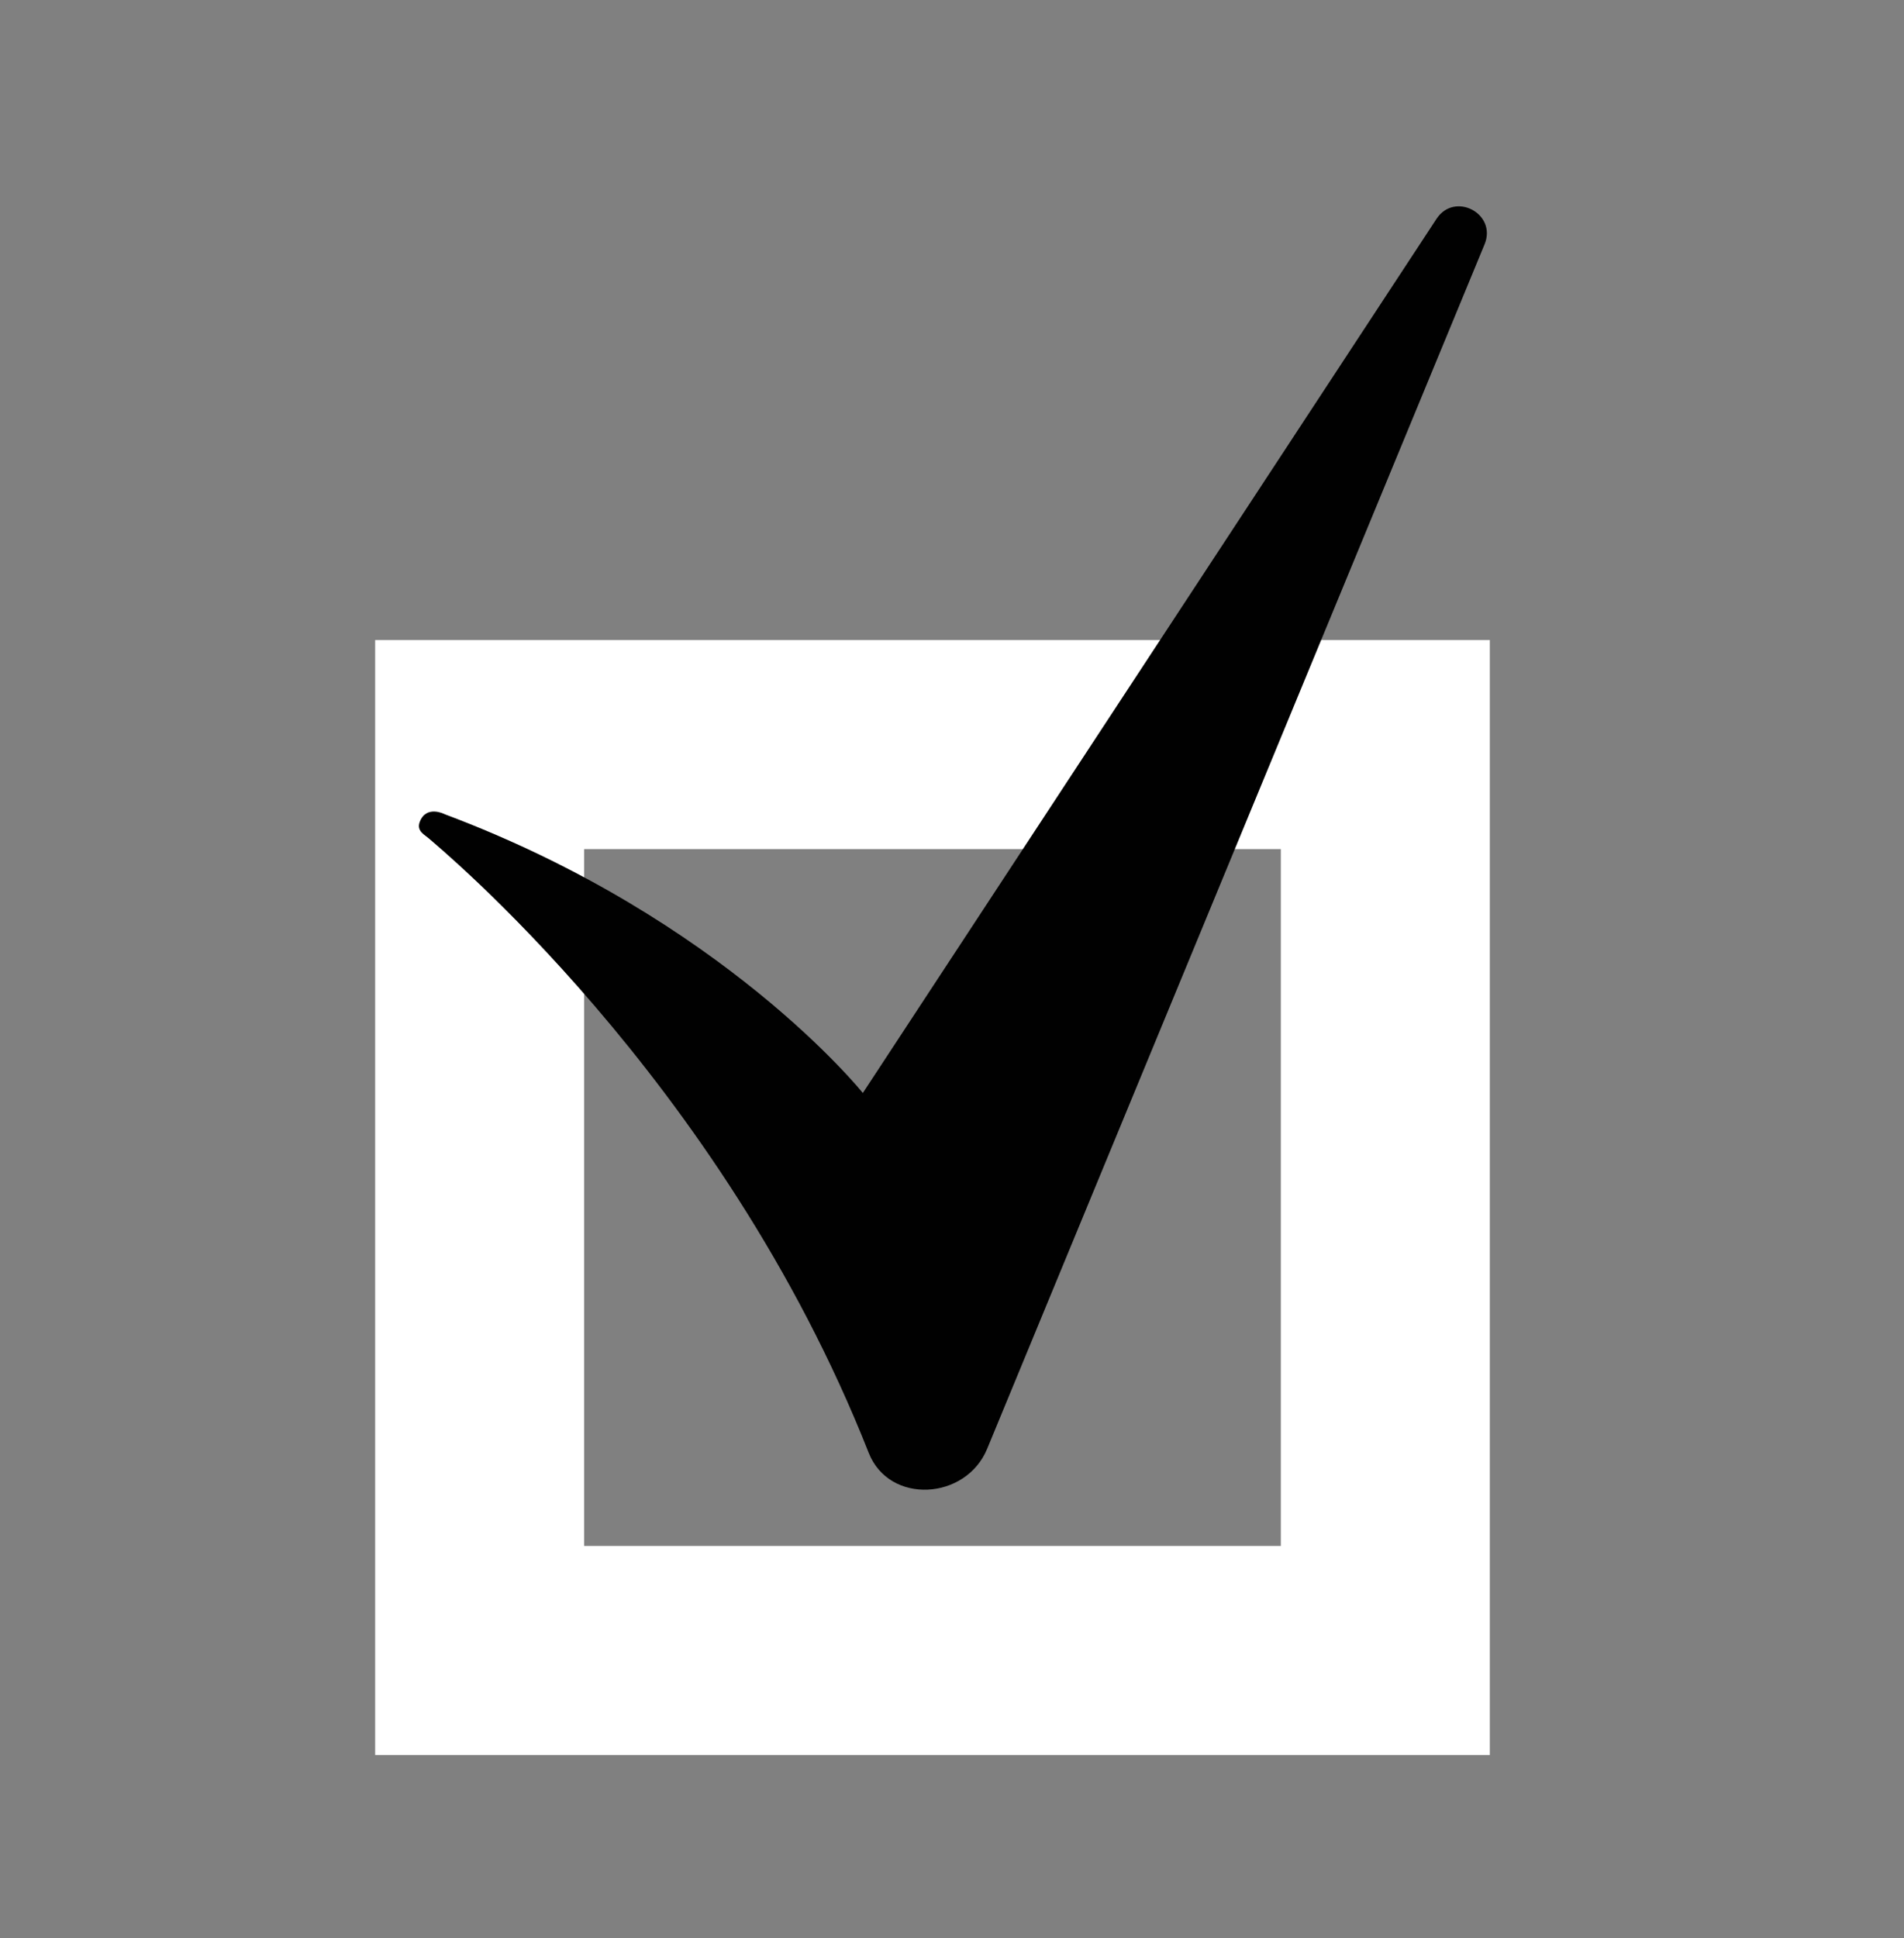
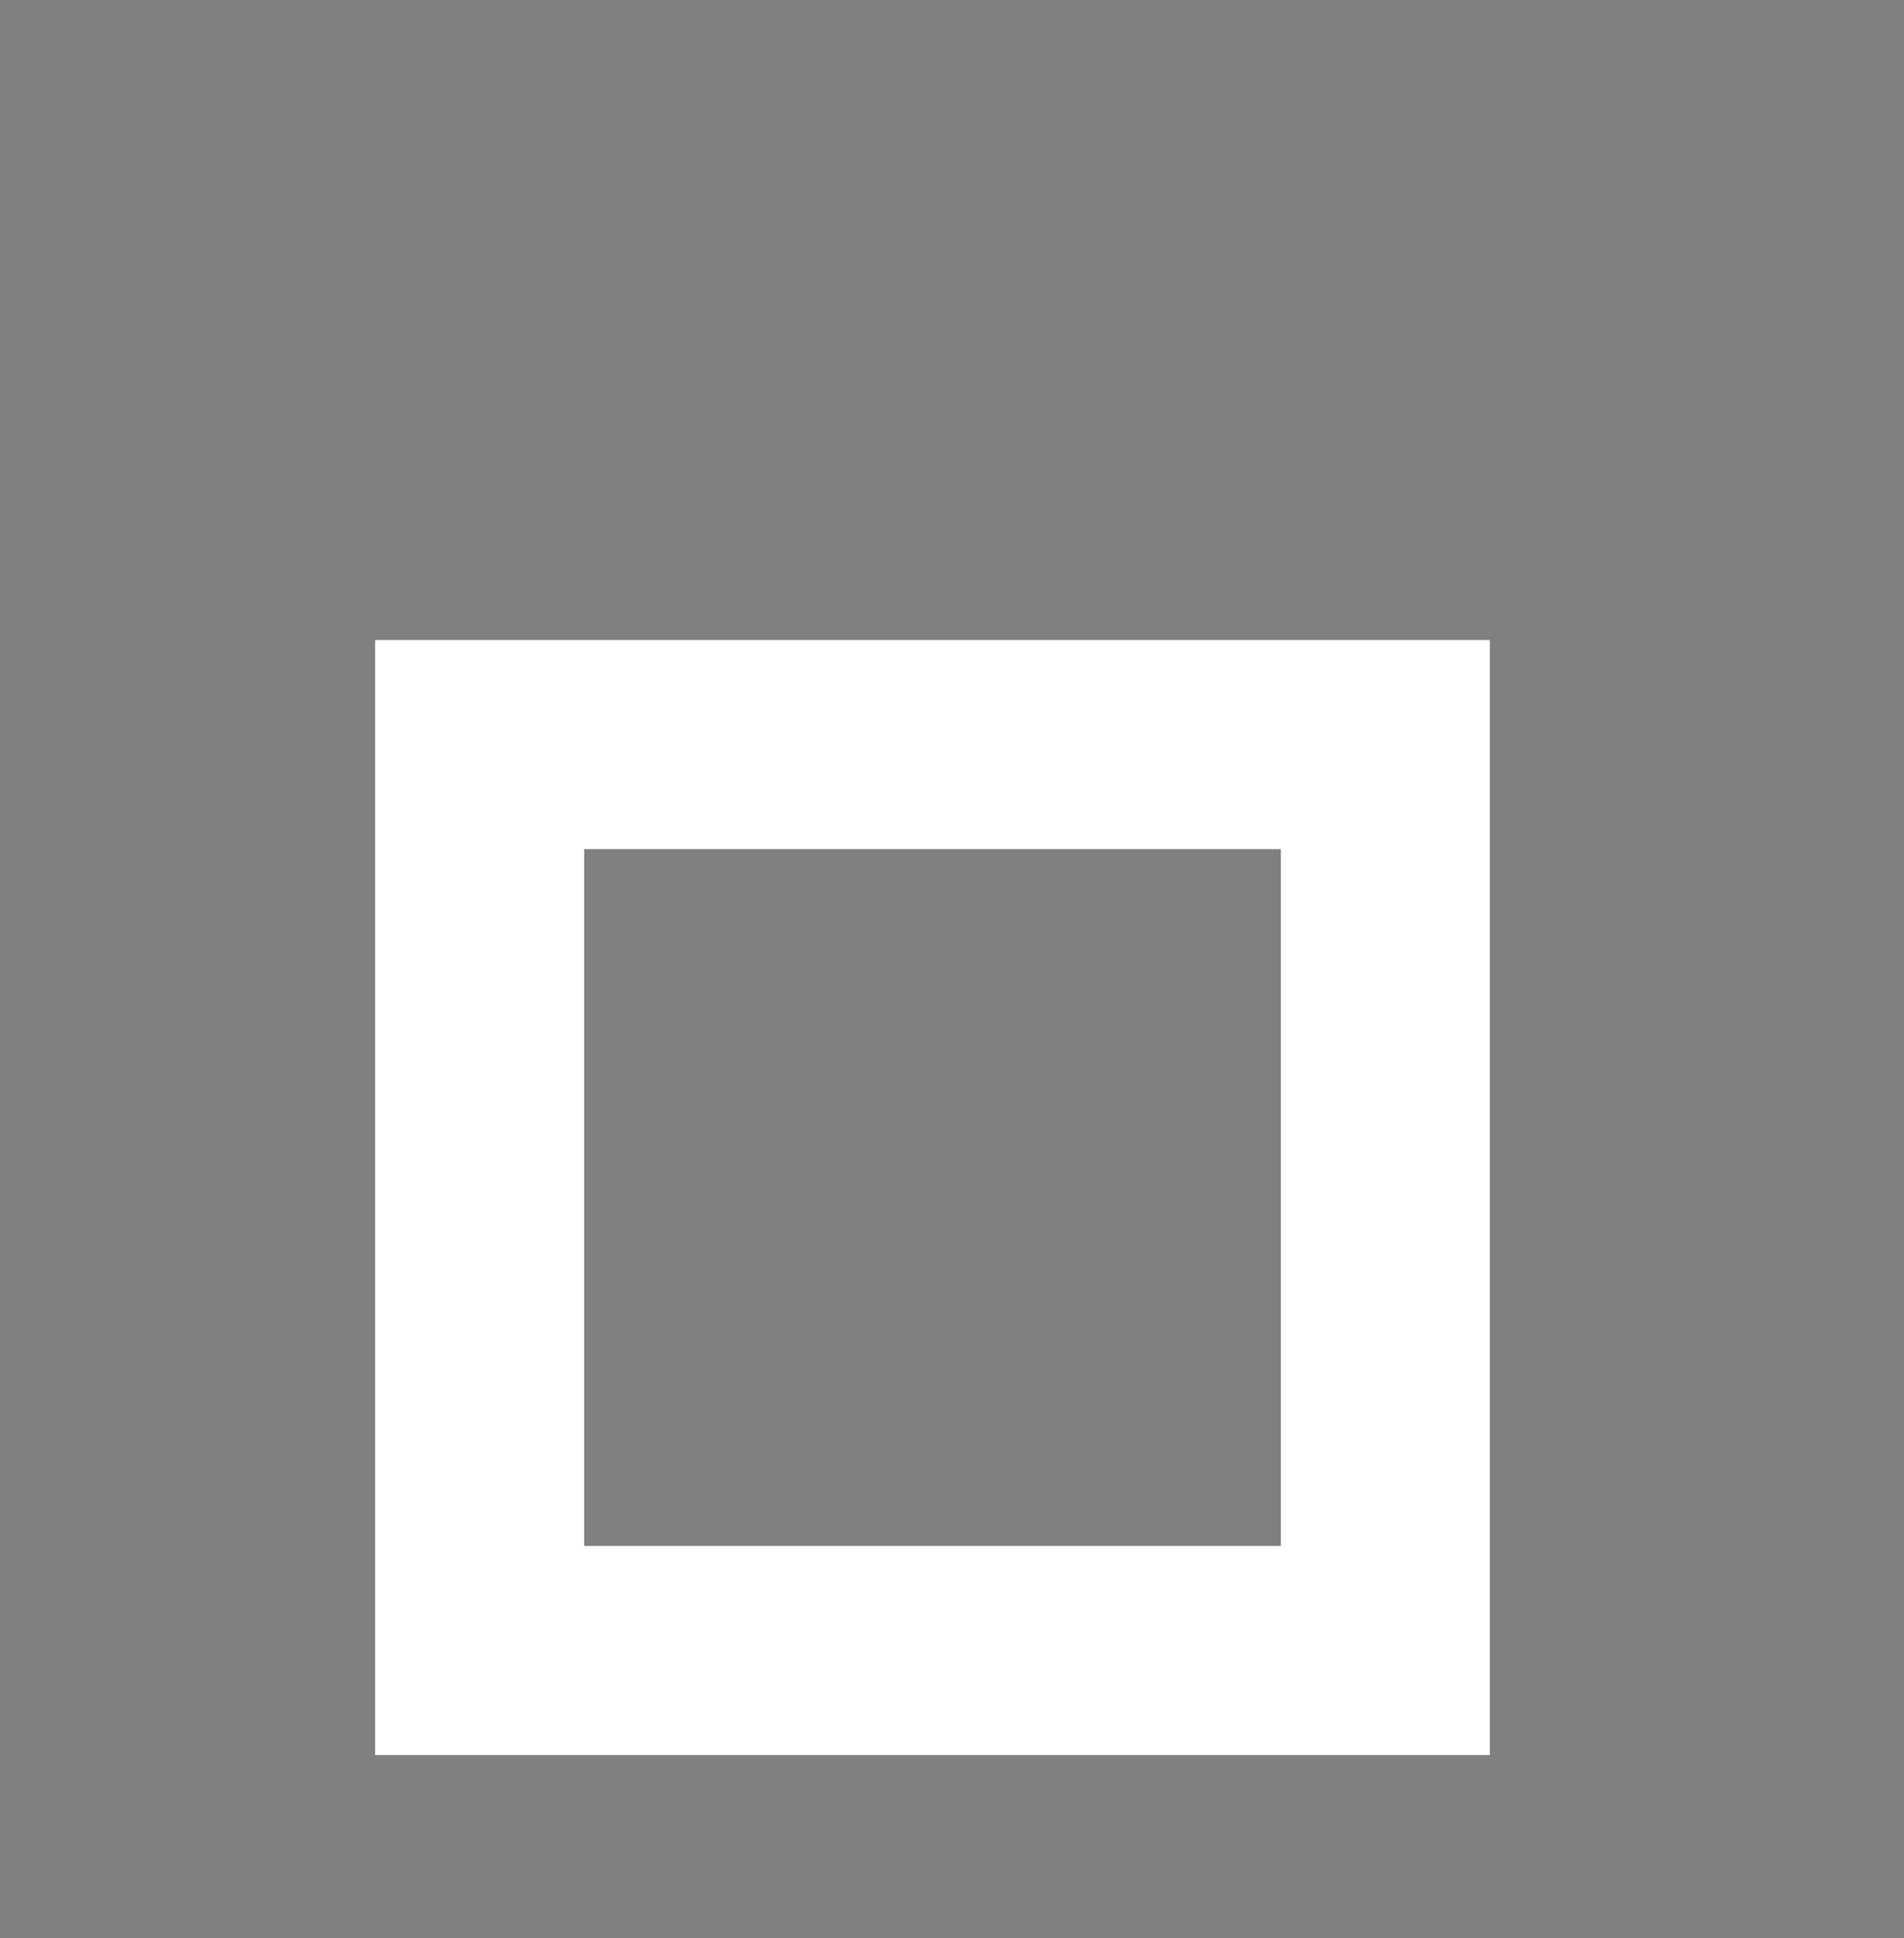
<svg xmlns="http://www.w3.org/2000/svg" id="Layer_1" x="0px" y="0px" viewBox="0 0 54.66 55.63" style="enable-background:new 0 0 54.66 55.63;" xml:space="preserve">
  <rect x="0" y="0" width="54.66" height="55.63" fill="#808080" stroke="none" />
  <style type="text/css">	.st0{fill:#FFFFFF;}	.st1{fill:#010101;}</style>
  <g>
    <g>
      <path class="st0" d="M42.77,50.37h-32v-32h32V50.37z M16.77,44.37h20v-20h-20V44.37z" />
    </g>
    <g>
-       <path class="st1" d="M24.94,41.7c0.59,1.49,2.79,1.36,3.4-0.12L42.62,7.01c0.36-0.88-0.86-1.52-1.38-0.73L24.77,31.37   c0,0-4-5-12-8c0,0-0.53-0.28-0.72,0.22c-0.1,0.27,0.15,0.37,0.28,0.49C12.45,24.2,20.68,30.9,24.94,41.7z" />
-     </g>
+       </g>
  </g>
</svg>